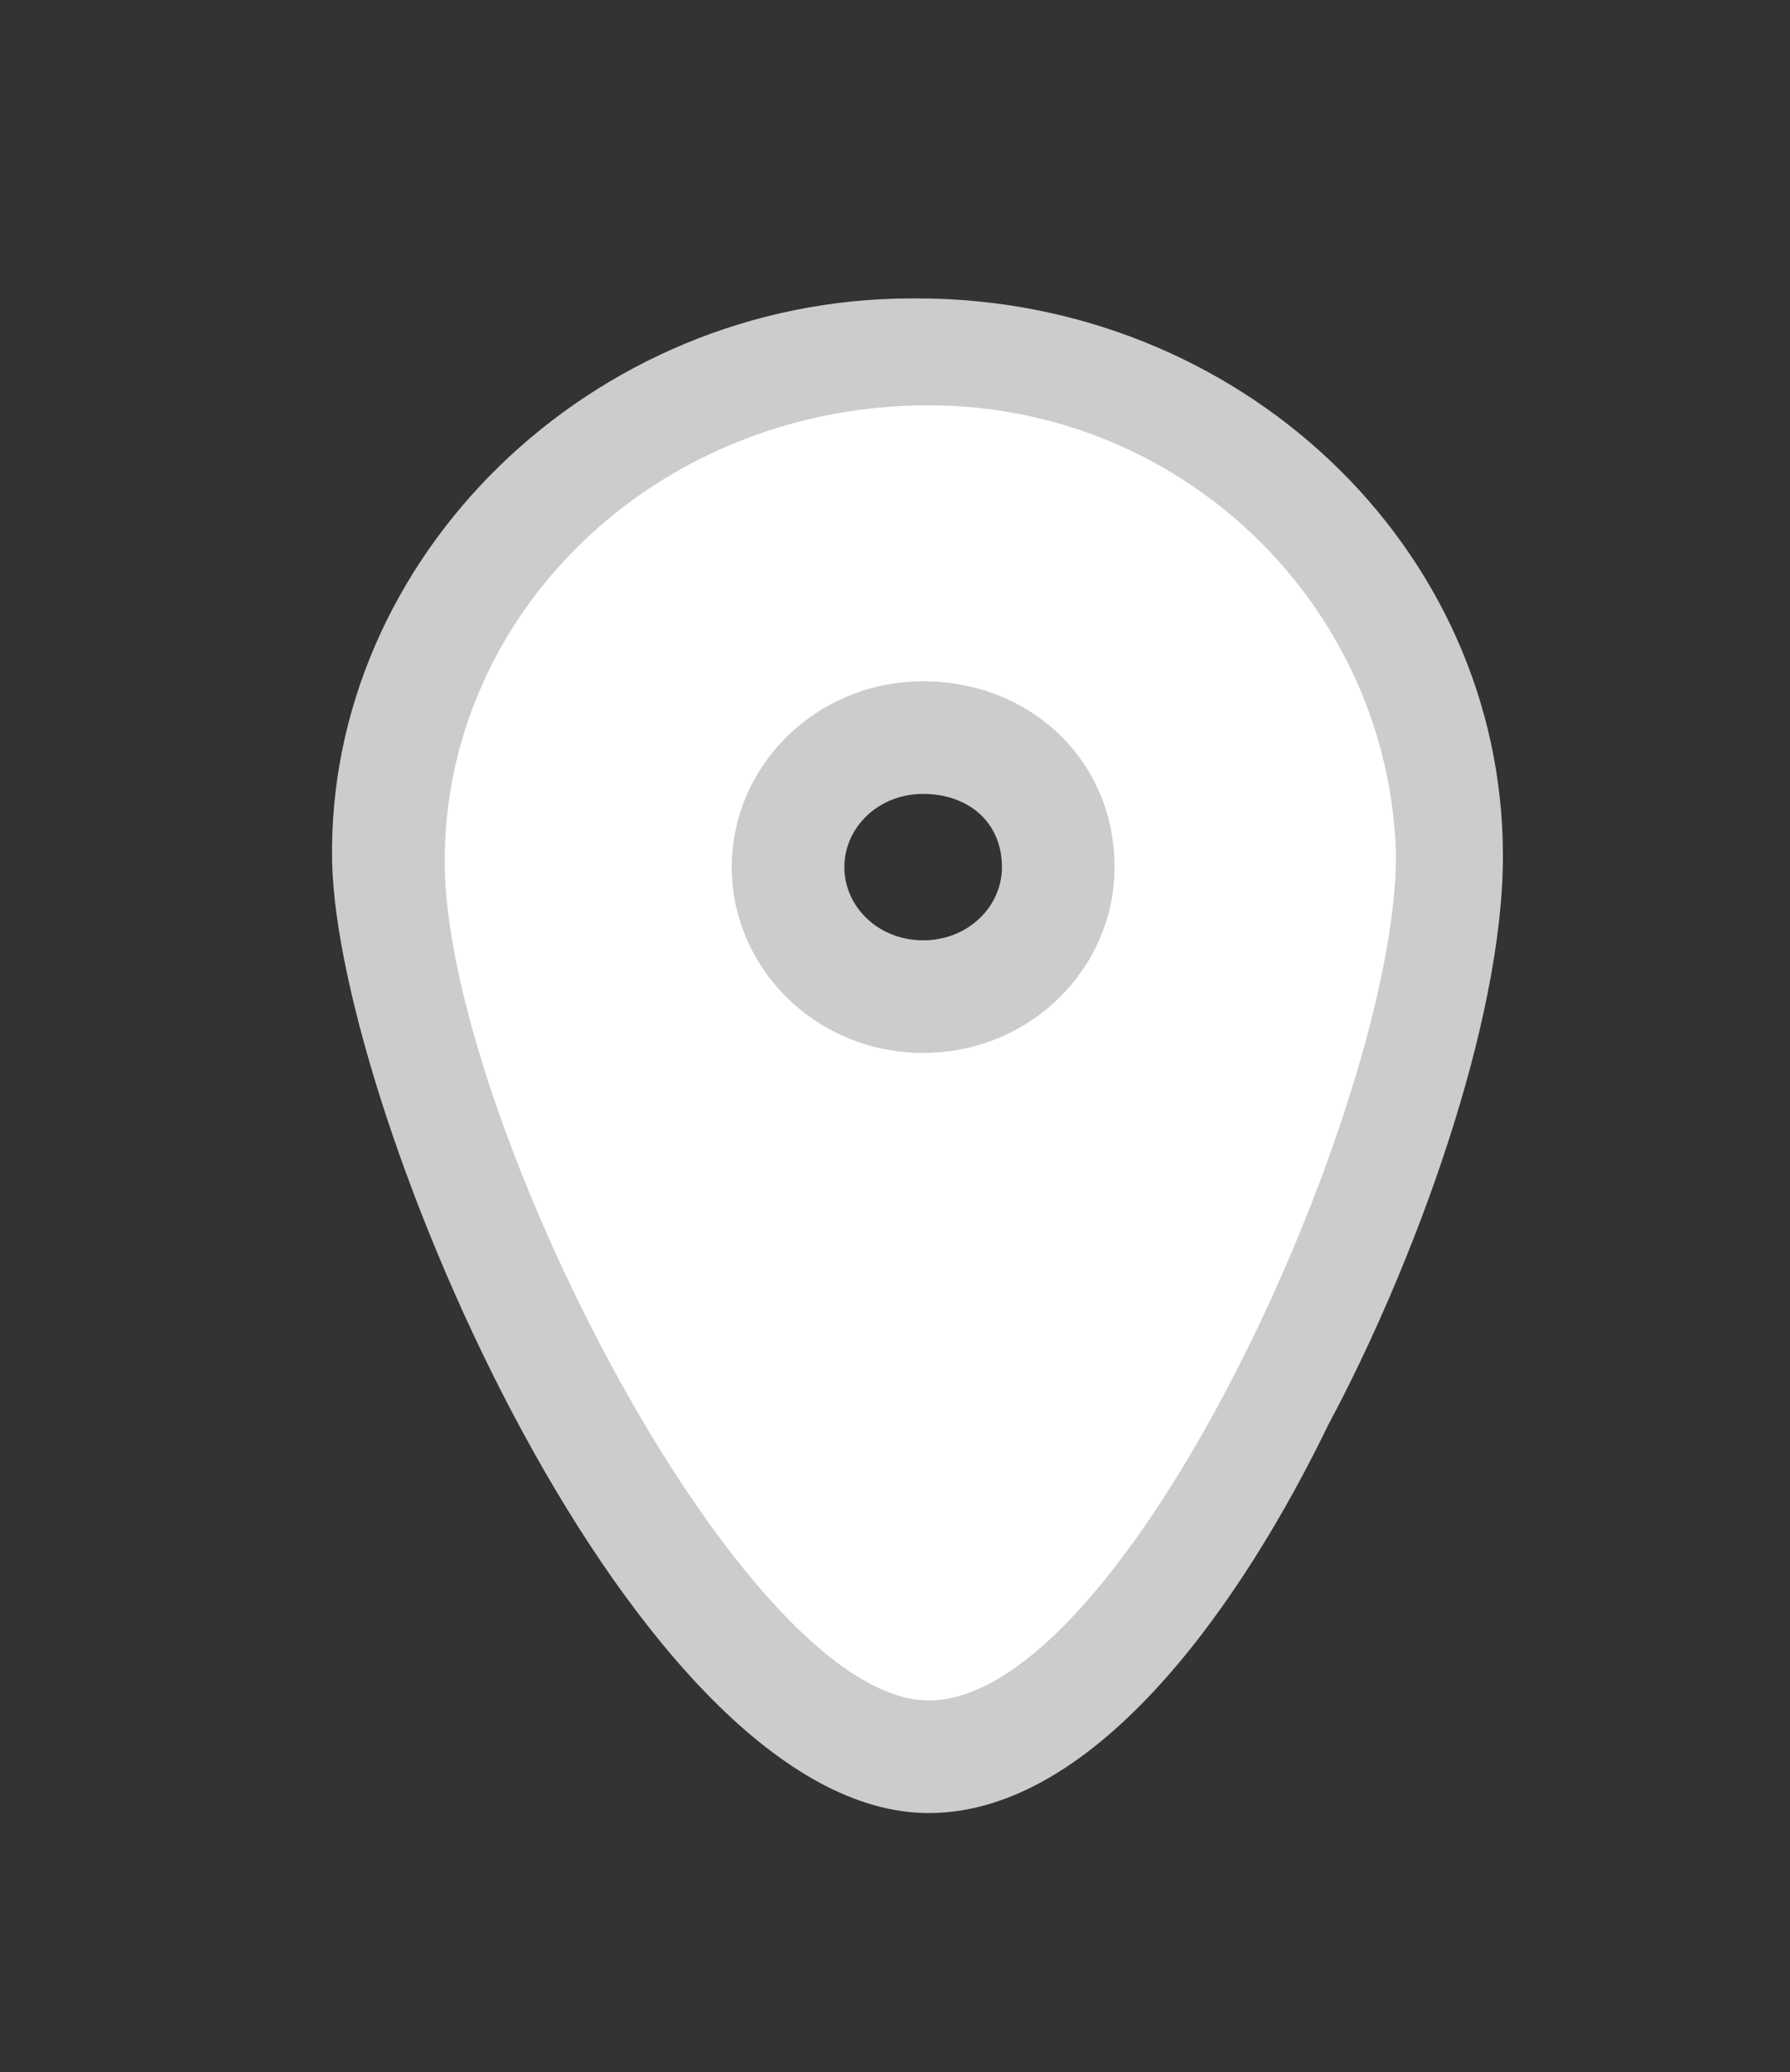
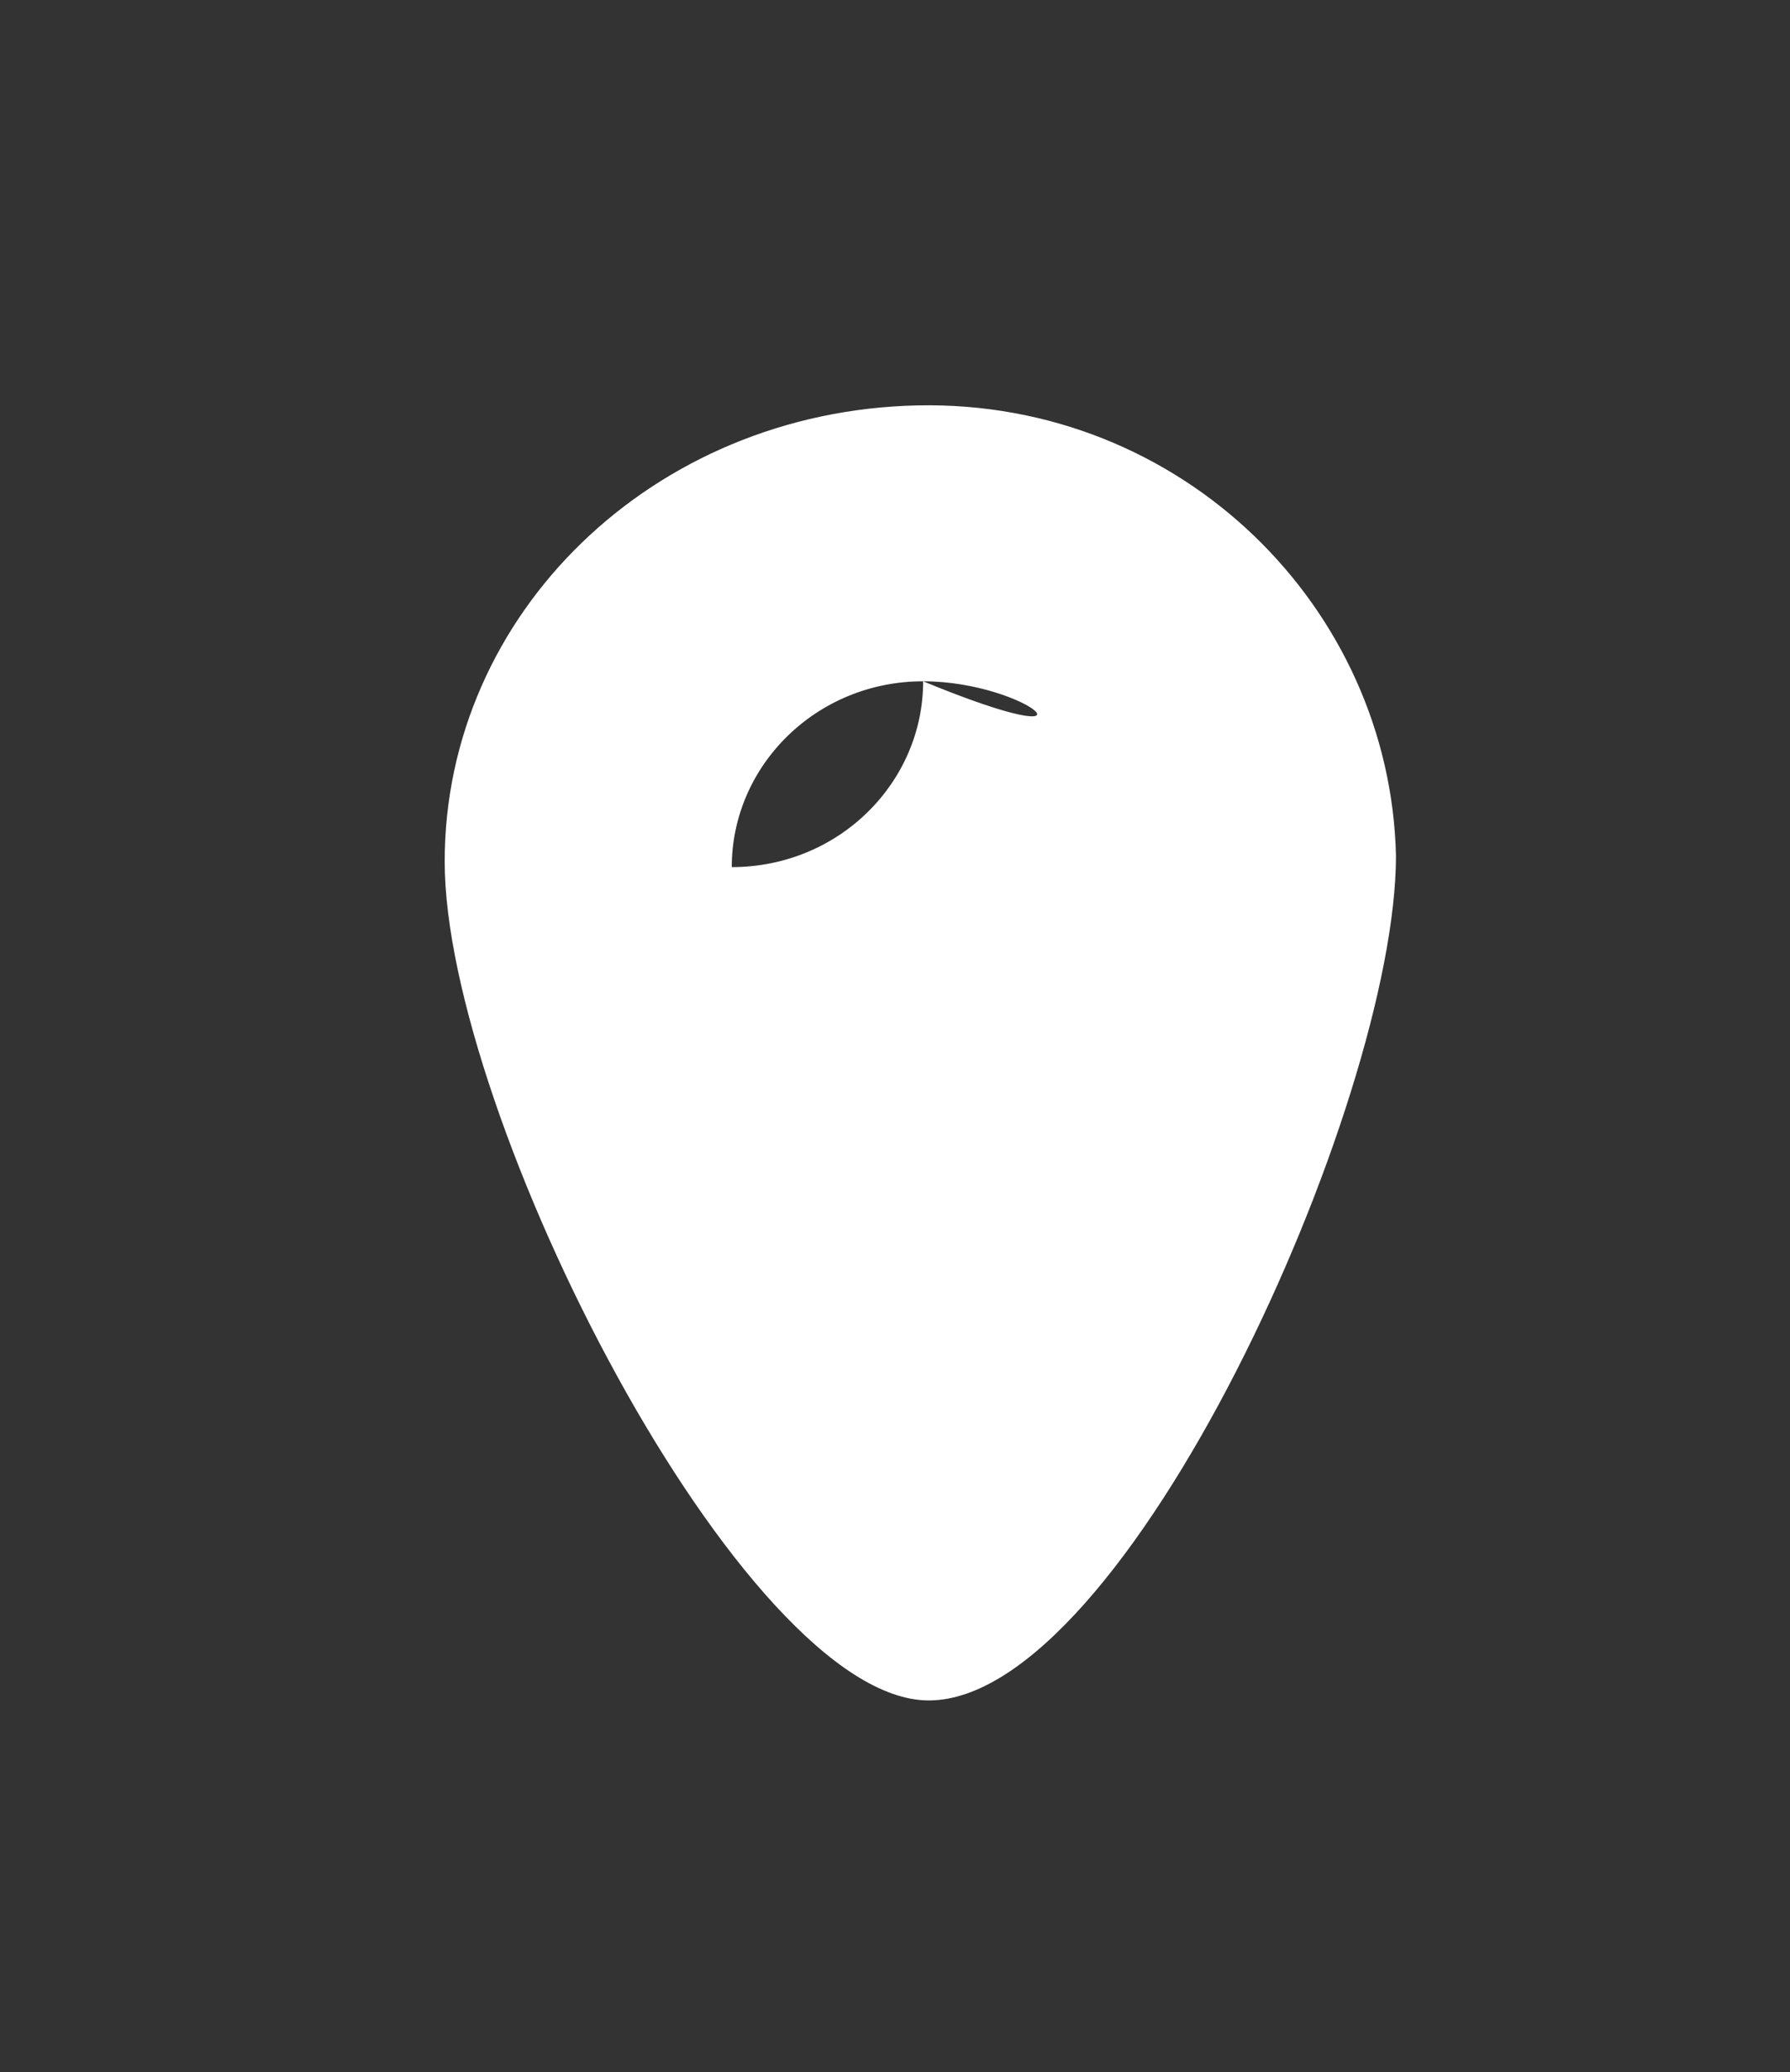
<svg xmlns="http://www.w3.org/2000/svg" version="1.1" id="Layer_1" x="0px" y="0px" viewBox="0 0 31.8 36.8" style="enable-background:new 0 0 31.8 36.8;" xml:space="preserve">
  <rect x="0" y="0" width="31.8" height="36.8" fill="#333333" stroke="none" />
  <style type="text/css">
	.st0{opacity:0.75;}
	.st1{fill:#FFFFFF;}
</style>
  <g>
    <g class="st0">
-       <path class="st1" d="M16.5,32.2c-5.2,0-10.5-12.4-10.6-16.9C5.8,9.9,10.5,5.3,16.2,5.3l0.1,0c5.7,0,10.4,4.4,10.4,9.9    c0,3-1.6,7.3-3.1,10.1C22.1,28.4,19.5,32.2,16.5,32.2L16.5,32.2z M16.4,14.1c-0.8,0-1.4,0.6-1.4,1.3c0,0.7,0.6,1.3,1.4,1.3    c0.8,0,1.4-0.6,1.4-1.3C17.8,14.6,17.2,14.1,16.4,14.1l0-2L16.4,14.1z" />
-     </g>
-     <path class="st1" d="M24.8,15.2c0,4.4-4.8,15-8.3,15c-3.3,0-8.6-10.4-8.6-14.9c0-4.4,3.7-8,8.4-8.1S24.7,10.8,24.8,15.2z    M16.4,12.1c-1.9,0-3.4,1.5-3.4,3.3s1.5,3.3,3.4,3.3c1.9,0,3.4-1.5,3.4-3.3C19.8,13.5,18.3,12.1,16.4,12.1z" />
+       </g>
+     <path class="st1" d="M24.8,15.2c0,4.4-4.8,15-8.3,15c-3.3,0-8.6-10.4-8.6-14.9c0-4.4,3.7-8,8.4-8.1S24.7,10.8,24.8,15.2z    M16.4,12.1c-1.9,0-3.4,1.5-3.4,3.3c1.9,0,3.4-1.5,3.4-3.3C19.8,13.5,18.3,12.1,16.4,12.1z" />
  </g>
</svg>